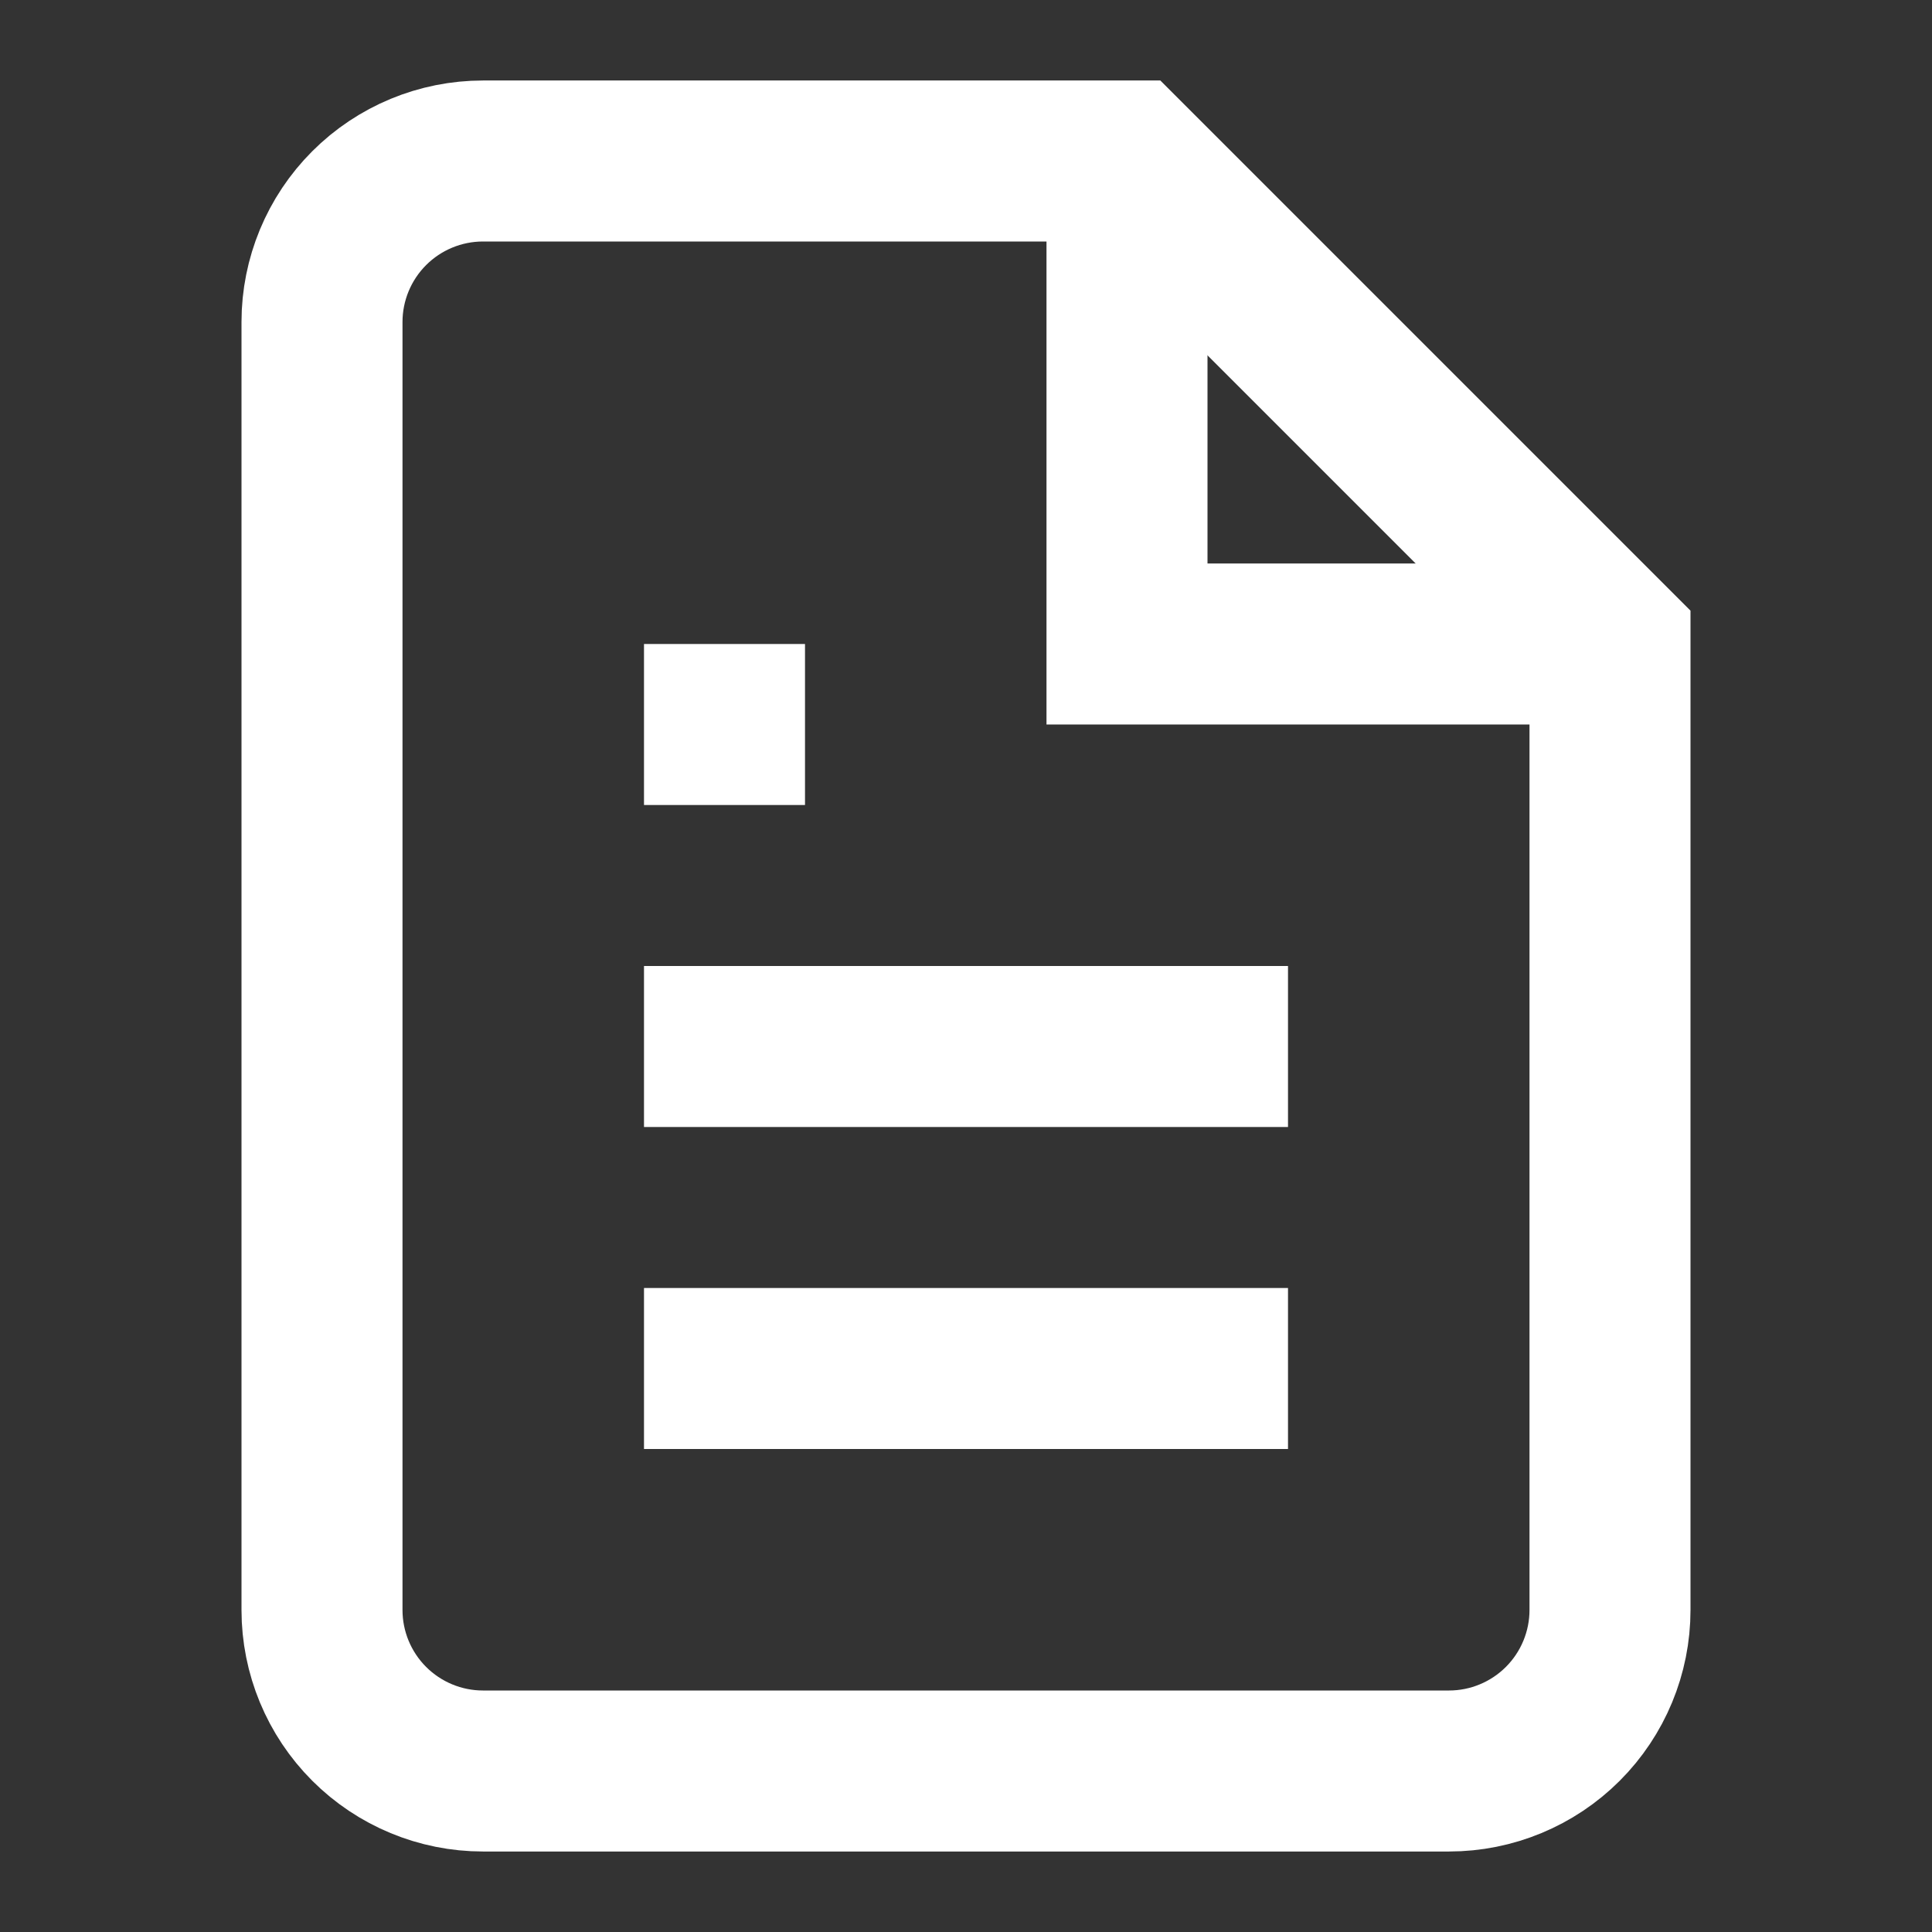
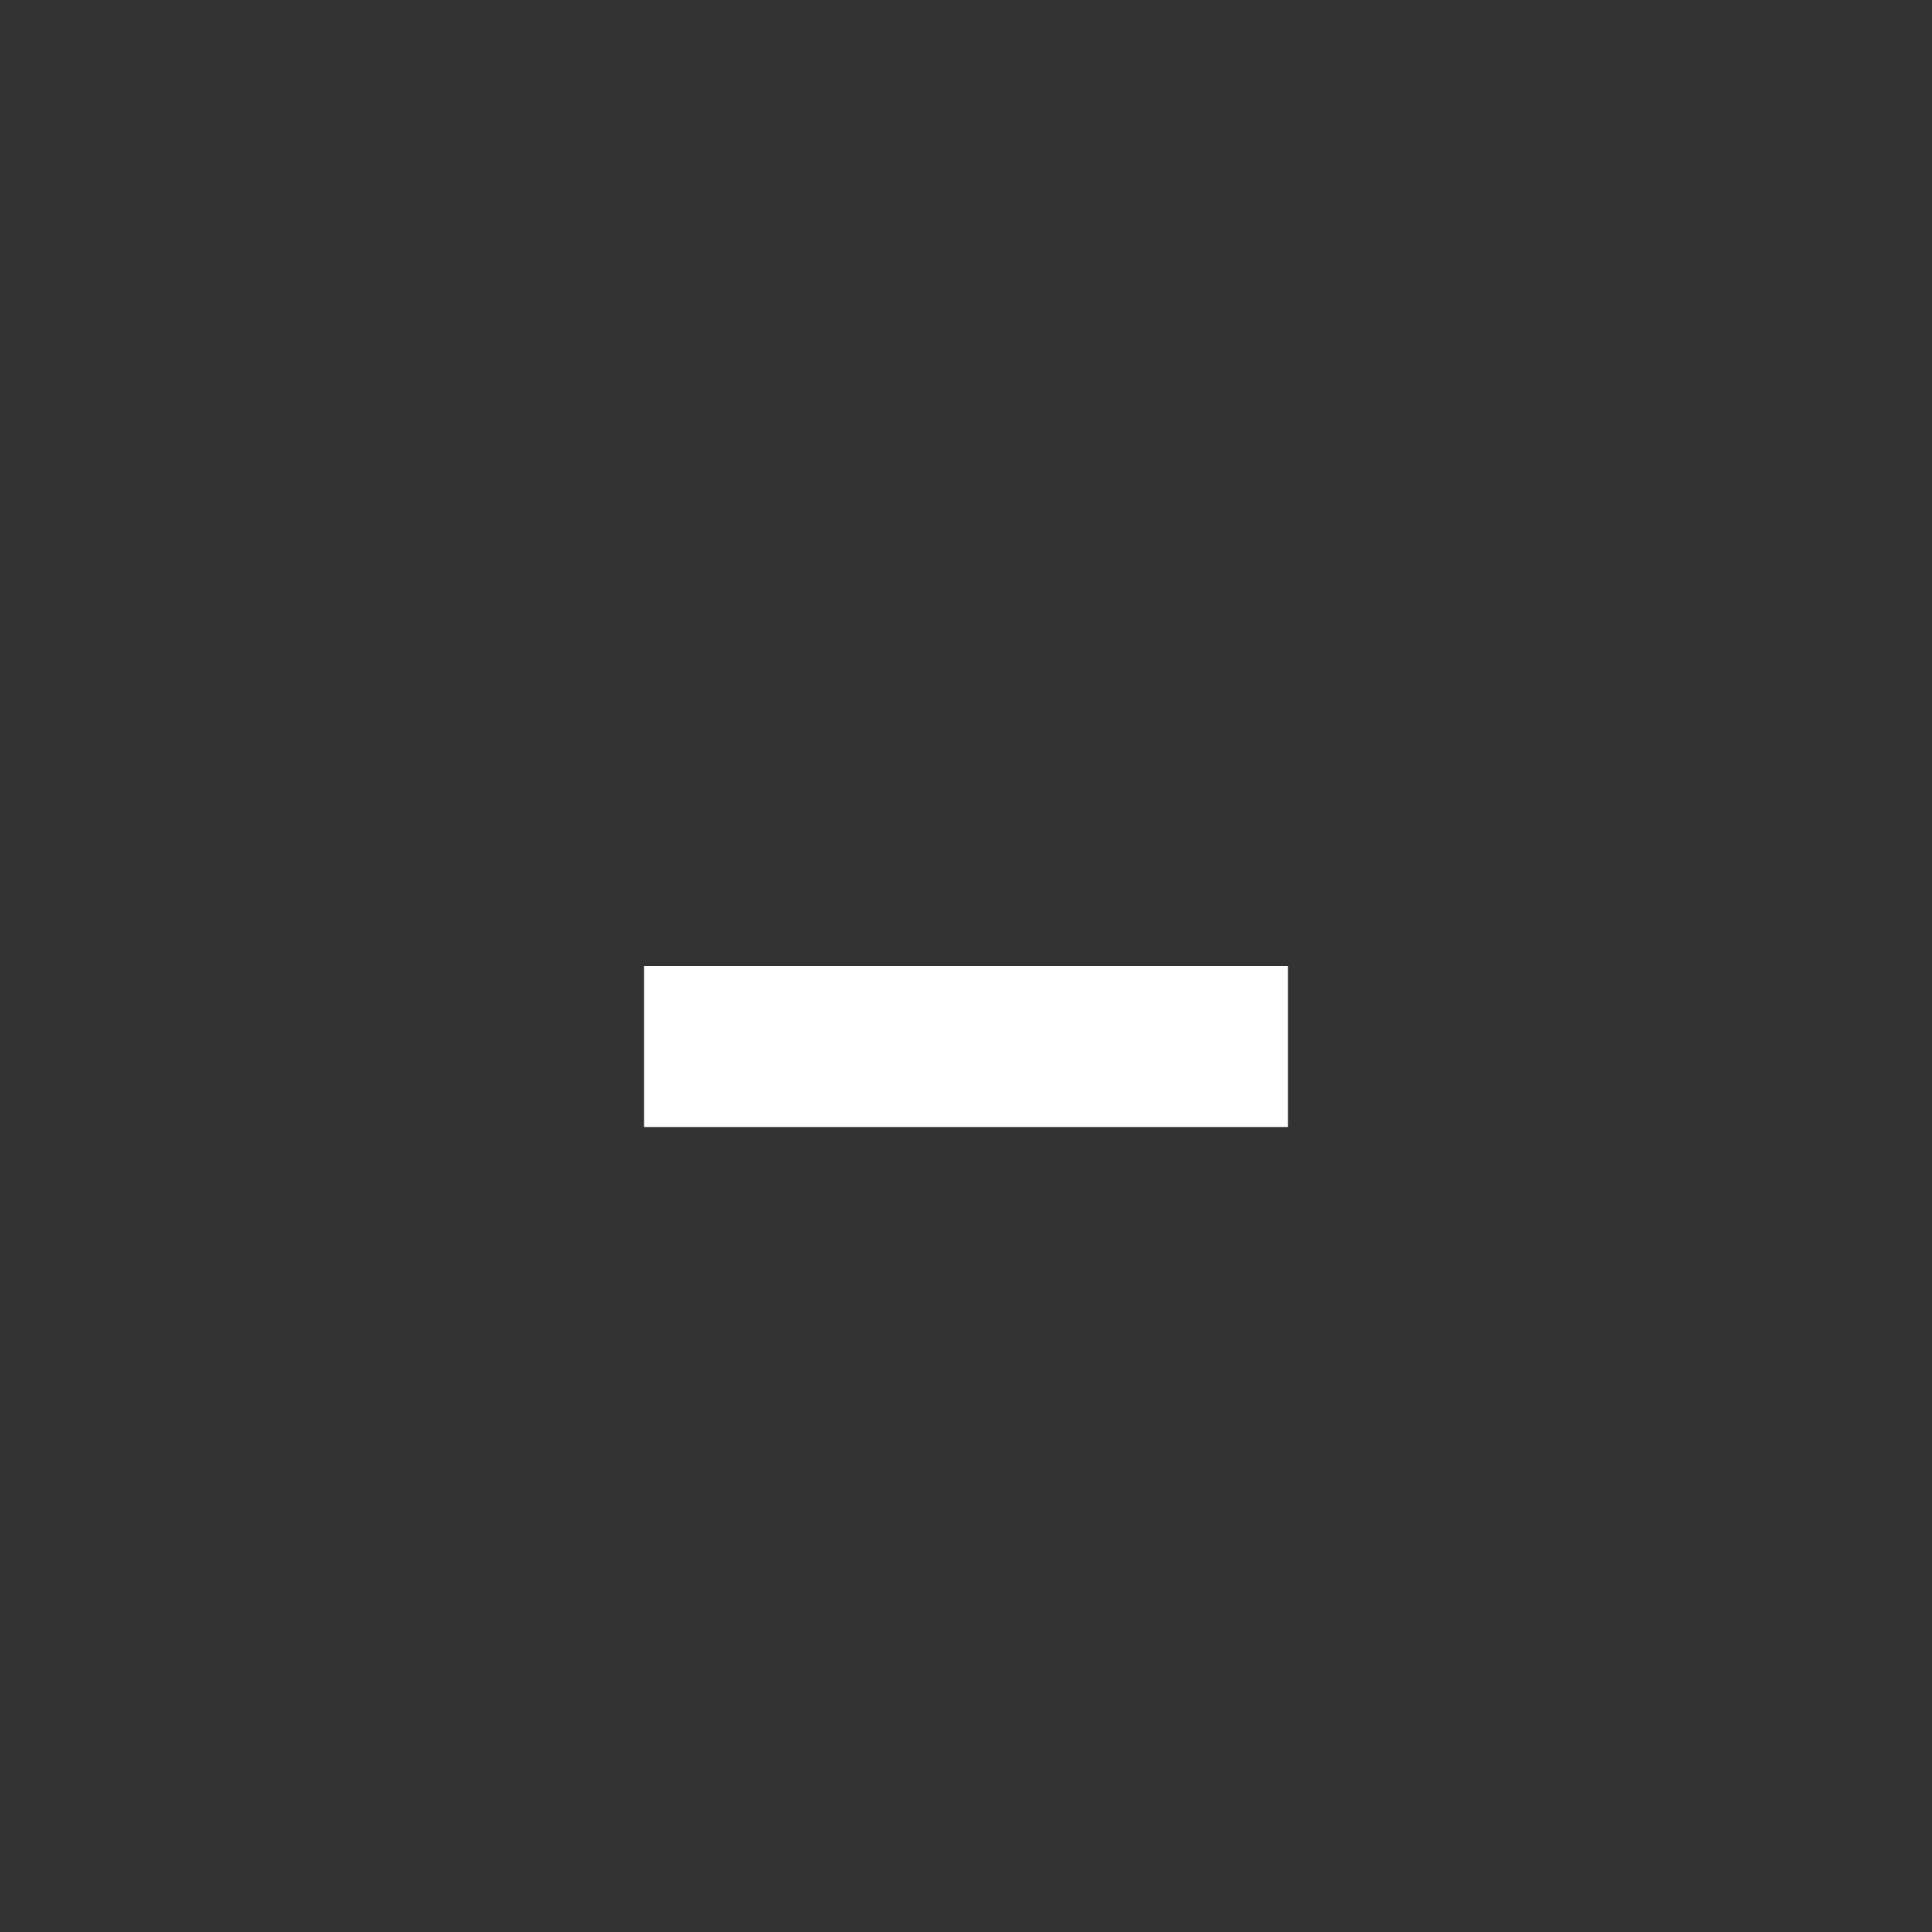
<svg xmlns="http://www.w3.org/2000/svg" width="24" height="24" viewBox="0 0 24 24" fill="none">
  <rect x="0" y="0" width="24" height="24" fill="#333333" stroke="none" />
-   <path d="M14 2H6C5.47 2 4.961 2.211 4.586 2.586C4.211 2.961 4 3.47 4 4V20C4 20.53 4.211 21.039 4.586 21.414C4.961 21.789 5.47 22 6 22H18C18.53 22 19.039 21.789 19.414 21.414C19.789 21.039 20 20.53 20 20V8L14 2Z" stroke="white" stroke-width="2" />
-   <path d="M14 2V8H20" stroke="white" stroke-width="2" />
  <path d="M16 13H8" stroke="white" stroke-width="2" />
-   <path d="M16 17H8" stroke="white" stroke-width="2" />
-   <path d="M10 9H9H8" stroke="white" stroke-width="2" />
</svg>